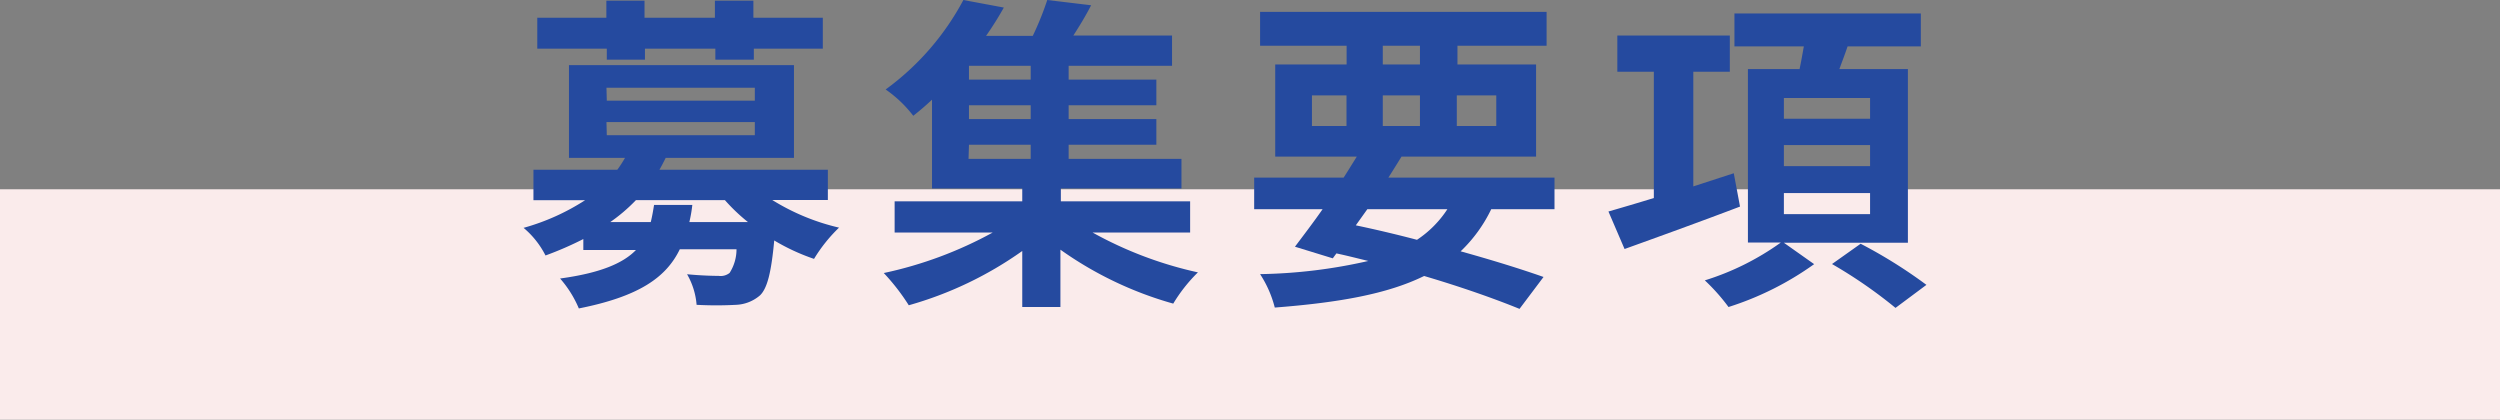
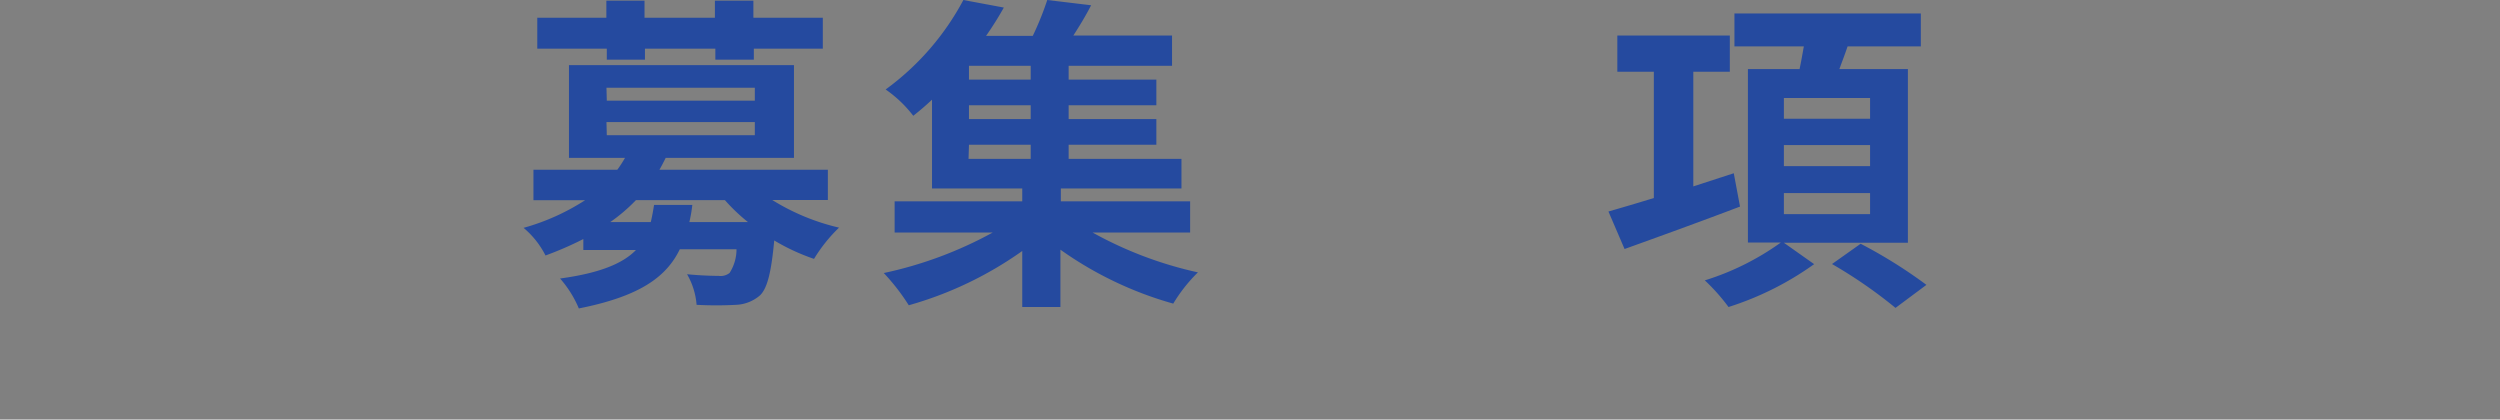
<svg xmlns="http://www.w3.org/2000/svg" viewBox="0 0 228 38.26">
  <rect x="0" y="0" width="228" height="38.26" fill="#808080" stroke="none" />
  <defs>
    <style>.cls-1{fill:#faebeb;}.cls-2{fill:#254a9f;}</style>
  </defs>
  <title>Asset 10</title>
  <g id="Layer_2" data-name="Layer 2">
    <g id="ベース2">
-       <rect class="cls-1" y="17.26" width="228" height="21" />
-     </g>
+       </g>
    <g id="フォント">
      <path class="cls-2" d="M70.43,18.24a20.18,20.18,0,0,0,6.09,2.52,14,14,0,0,0-2.28,2.85,18.91,18.91,0,0,1-3.63-1.68c-.27,2.91-.63,4.35-1.29,5a3.56,3.56,0,0,1-2.19.87,33.8,33.8,0,0,1-3.6,0,6.6,6.6,0,0,0-.87-2.79c1.2.12,2.37.15,2.88.15a1.31,1.31,0,0,0,1-.27,4,4,0,0,0,.63-2.16H62c-1.26,2.61-3.78,4.32-9.21,5.4a10,10,0,0,0-1.71-2.73C54.77,24.9,56.84,24,58,22.8h-4.8v-1a30.58,30.58,0,0,1-3.45,1.5,8,8,0,0,0-2-2.52,20.4,20.4,0,0,0,5.61-2.52H48.65V15.48H56.3A11.25,11.25,0,0,0,57,14.4H51.89V5.94H72.41V14.4H60.71c-.18.36-.36.72-.57,1.08H75.5v2.76ZM55.34,4.44H49V1.62h6.3V.06h3.48V1.62h6.42V.06h3.51V1.62h6.33V4.44H68.75v1H65.24v-1H58.82v1H55.34Zm0,4.74h13.5V8H55.31Zm0,3.15h13.5v-1.2H55.31Zm7.8,6.36a13,13,0,0,1-.27,1.56h5.34a16.72,16.72,0,0,1-2.1-2H58a15.49,15.49,0,0,1-2.34,2h3.69c.12-.48.21-1,.3-1.56Z" />
      <path class="cls-2" d="M99.65,21.21a35.36,35.36,0,0,0,9.6,3.63A14.31,14.31,0,0,0,107,27.69a33.21,33.21,0,0,1-10.29-4.92V28H93.23V22.89a33.6,33.6,0,0,1-10.35,4.95A19.31,19.31,0,0,0,80.6,24.9a36.32,36.32,0,0,0,9.93-3.69H81.59V18.36H93.23V17.19H85V9.09c-.54.51-1.11,1-1.71,1.47a11.22,11.22,0,0,0-2.52-2.4A24.1,24.1,0,0,0,87.86,0l3.69.69a30.45,30.45,0,0,1-1.62,2.58h4.26A27.33,27.33,0,0,0,95.51,0l4,.48c-.51,1-1.08,1.92-1.62,2.76h9V6H97.46V7.26h8V9.6h-8v1.26h8V13.2h-8v1.29h10.29v2.7h-11v1.17h11.79v2.85ZM94,6H88.37V7.26H94ZM94,9.6H88.37v1.26H94Zm-5.67,4.89H94V13.2H88.37Z" />
-       <path class="cls-2" d="M136,19.08a13.19,13.19,0,0,1-2.79,3.84c2.91.81,5.52,1.62,7.56,2.34l-2.19,2.91c-2.28-.93-5.31-2-8.7-3-3.36,1.65-7.8,2.43-13.62,2.88A10.11,10.11,0,0,0,114.92,25a47.37,47.37,0,0,0,9.87-1.2c-1-.24-1.92-.48-2.91-.69l-.33.45L118.1,22.5c.75-1,1.62-2.13,2.52-3.42h-6.24V16.2h8.16c.42-.66.81-1.29,1.2-1.92H116.3V5.88h6.51V4.17h-7.89V1.08h26.13V4.17h-8.13V5.88h7.17v8.4H127.82c-.39.63-.78,1.26-1.2,1.92h15.15v2.88Zm-16.35-7.59h3.15V8.7h-3.15Zm4,9.06c1.86.39,3.75.84,5.58,1.32A9.67,9.67,0,0,0,132,19.08H124.7Zm2.46-14.67h3.39V4.17h-3.39Zm3.39,5.61V8.7h-3.39v2.79Zm3.36-2.79v2.79h3.6V8.7Z" />
      <path class="cls-2" d="M158.69,18.84c-3.63,1.38-7.53,2.79-10.53,3.87l-1.47-3.42c1.14-.33,2.58-.75,4.14-1.23V6.54H147.5V3.24h10.26v3.3h-3.33V17l3.69-1.2Zm4,3.3,2.76,1.95A27.82,27.82,0,0,1,157.64,28a17.7,17.7,0,0,0-2.16-2.43,24.12,24.12,0,0,0,6.93-3.45h-3V6.3h4.71c.15-.69.27-1.41.39-2.07h-6.33v-3h17v3H168.5c-.24.72-.51,1.41-.75,2.07H174V22.14Zm0-11.31h7.86V8.94h-7.86Zm0,4.32h7.86V13.23h-7.86Zm0,4.38h7.86V17.61h-7.86Zm7,2.7a44.43,44.43,0,0,1,6,3.75l-2.82,2.1a42.86,42.86,0,0,0-5.79-4Z" />
    </g>
  </g>
</svg>